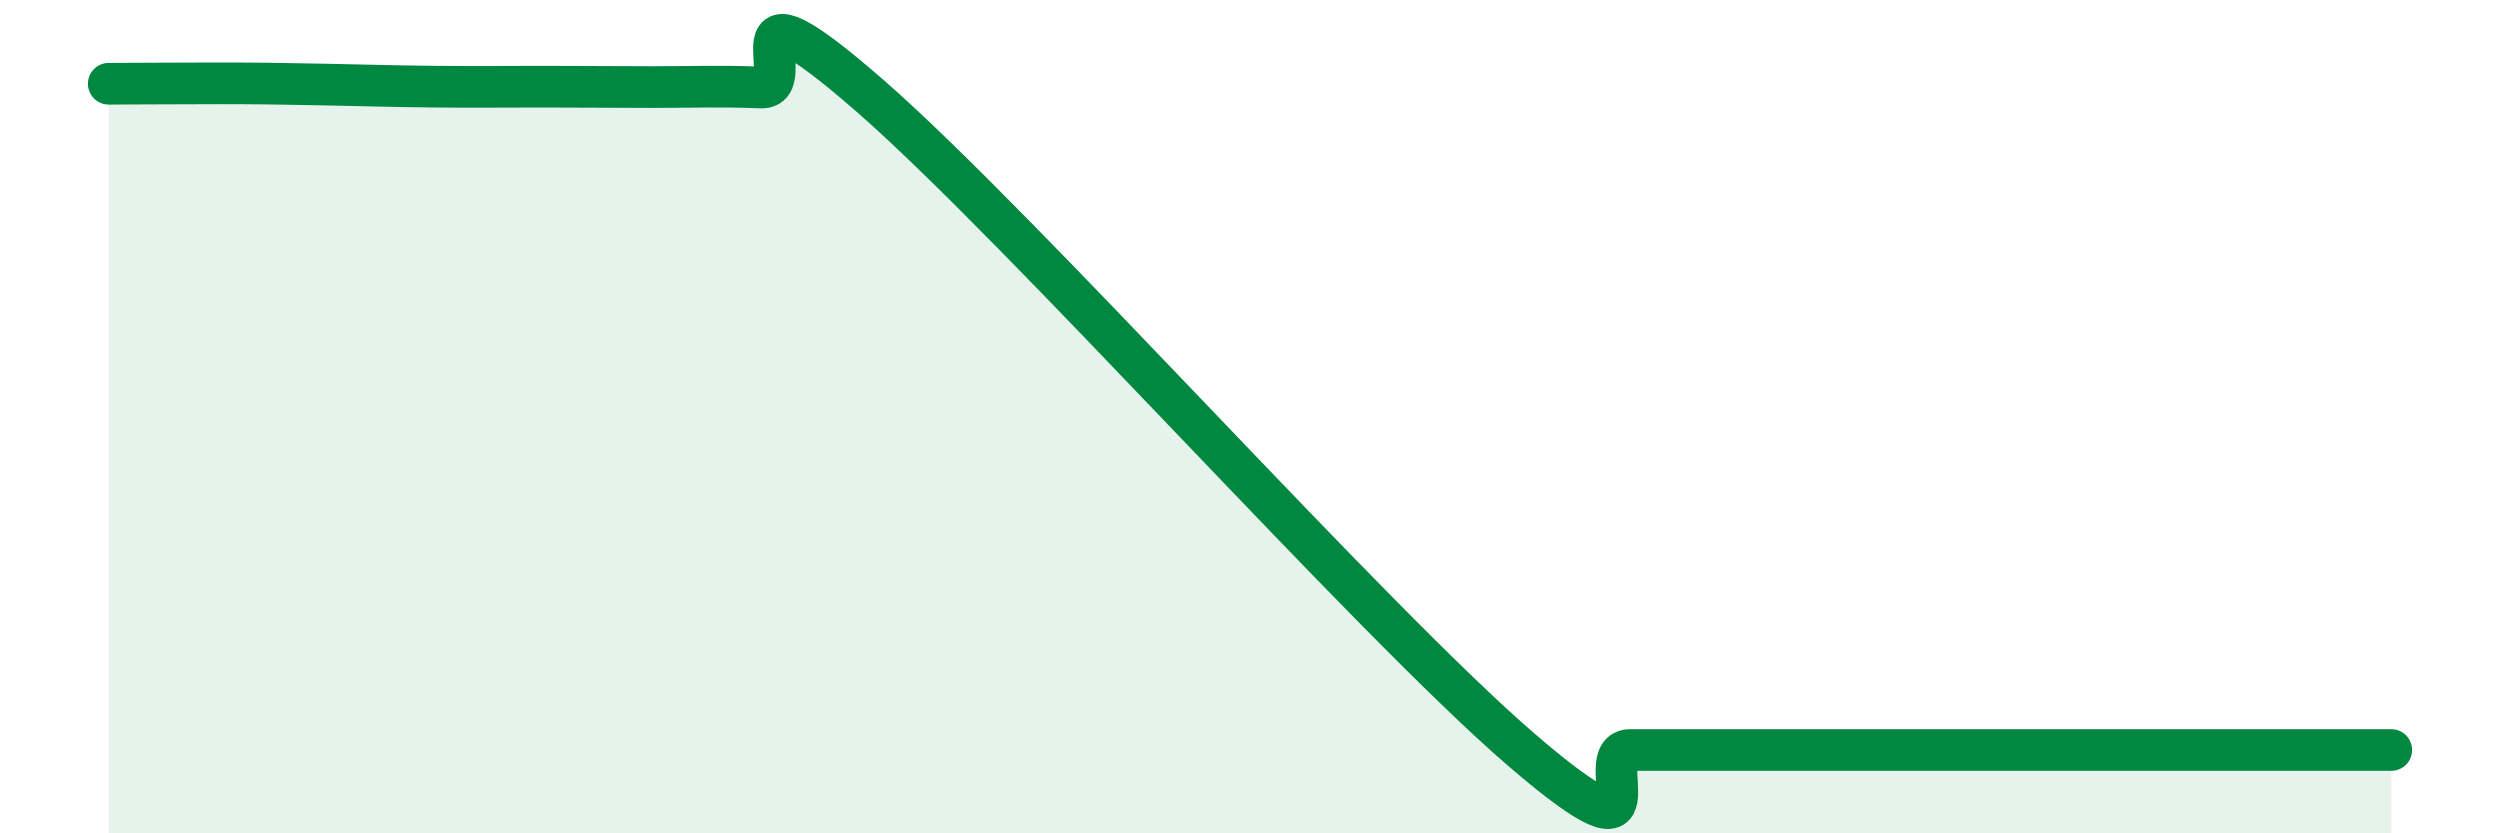
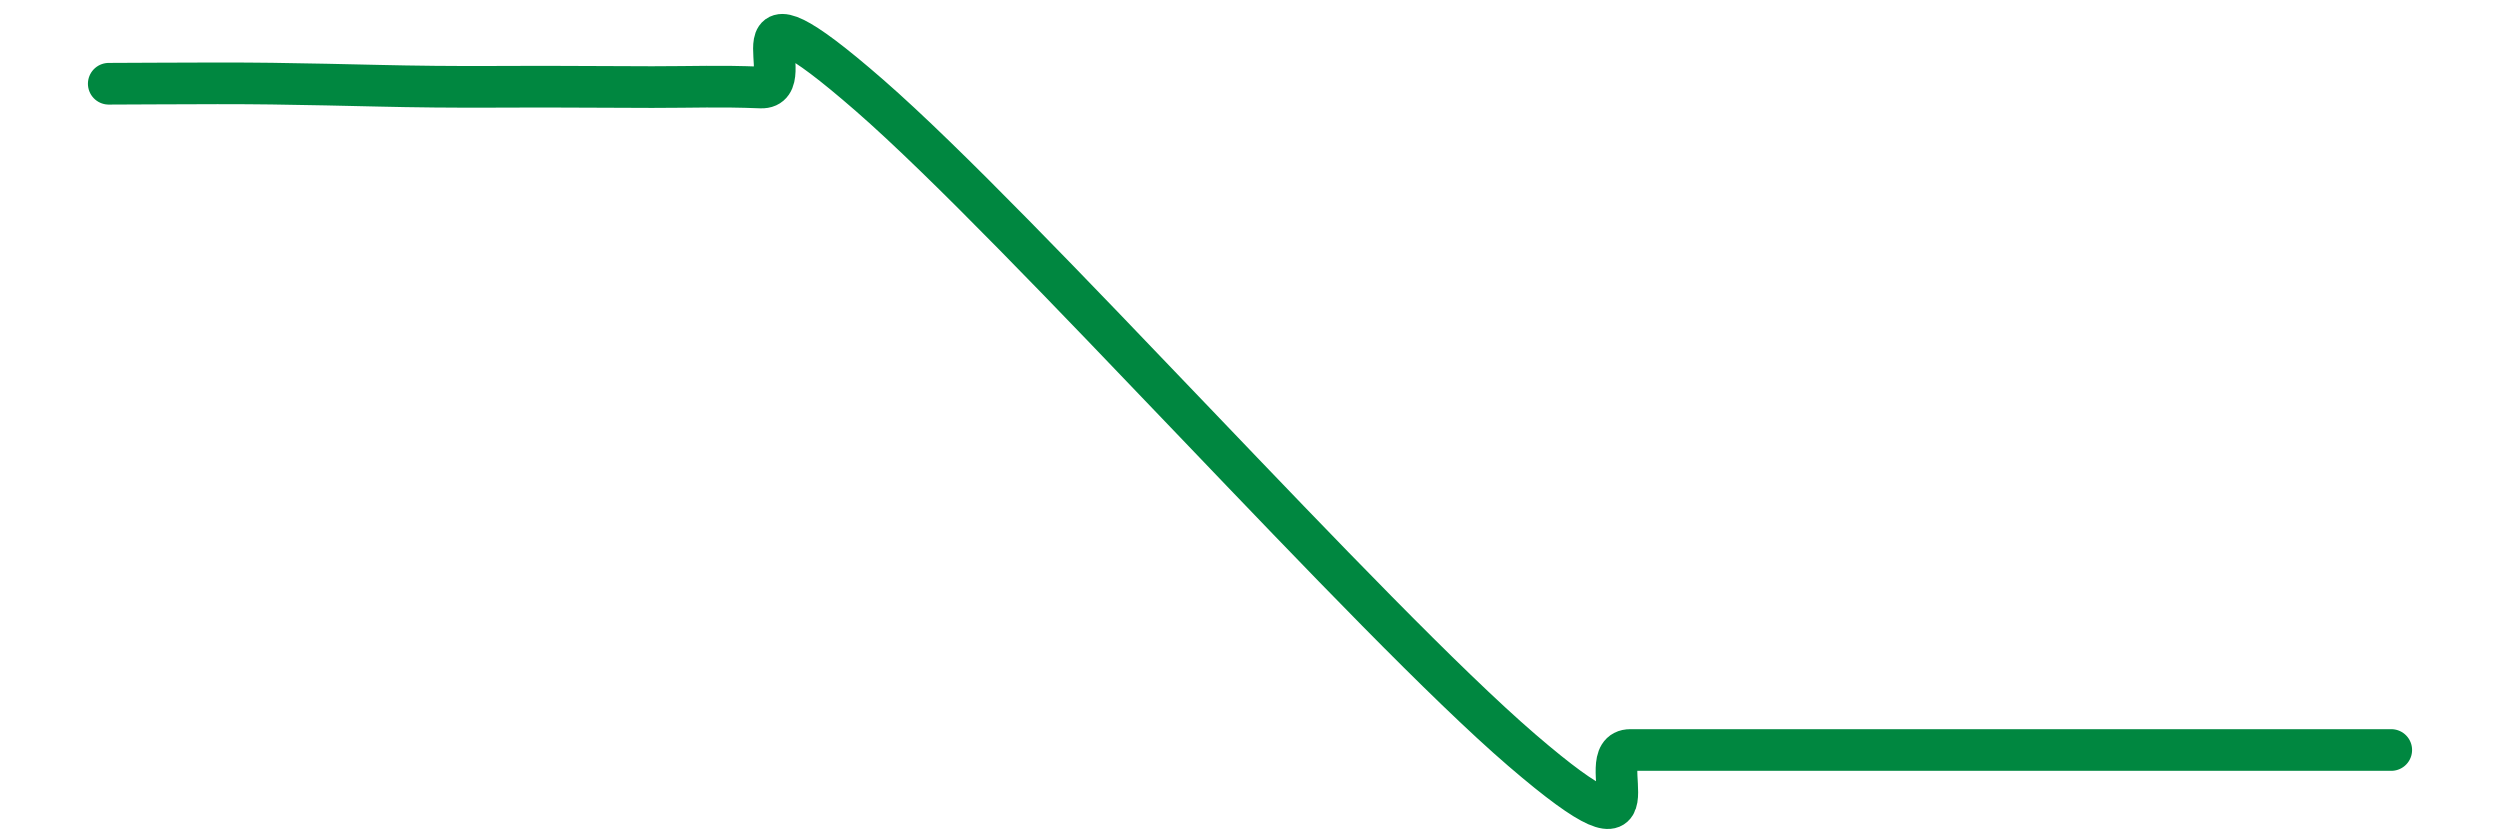
<svg xmlns="http://www.w3.org/2000/svg" width="60" height="20" viewBox="0 0 60 20">
-   <path d="M 2.61,2.01 C 3.13,2.01 4.18,2 5.22,2 C 6.26,2 6.79,2.01 7.83,2.03 C 8.87,2.05 9.39,2.07 10.43,2.08 C 11.47,2.09 12,2.08 13.04,2.08 C 14.08,2.08 14.61,2.09 15.65,2.09 C 16.69,2.09 17.22,2.06 18.26,2.1 C 19.3,2.14 17.22,-0.89 20.87,2.29 C 24.52,5.47 32.87,14.86 36.52,18 C 40.17,21.14 38.09,18 39.13,18 C 40.17,18 40.7,18 41.74,18 C 42.78,18 43.31,18 44.35,18 C 45.39,18 45.92,18 46.96,18 C 48,18 48.53,18 49.57,18 C 50.61,18 51.13,18 52.17,18 C 53.21,18 53.74,18 54.78,18 C 55.82,18 56.87,18 57.39,18L57.39 20L2.61 20Z" fill="#008740" opacity="0.1" stroke-linecap="round" stroke-linejoin="round" />
  <path d="M 2.61,2.01 C 3.13,2.01 4.18,2 5.22,2 C 6.26,2 6.79,2.01 7.83,2.03 C 8.87,2.05 9.39,2.07 10.43,2.08 C 11.47,2.09 12,2.08 13.04,2.08 C 14.08,2.08 14.61,2.09 15.65,2.09 C 16.69,2.09 17.22,2.06 18.26,2.1 C 19.3,2.14 17.22,-0.89 20.87,2.29 C 24.52,5.47 32.87,14.86 36.52,18 C 40.17,21.14 38.09,18 39.13,18 C 40.17,18 40.7,18 41.74,18 C 42.78,18 43.31,18 44.35,18 C 45.39,18 45.92,18 46.96,18 C 48,18 48.53,18 49.57,18 C 50.61,18 51.13,18 52.17,18 C 53.21,18 53.74,18 54.78,18 C 55.82,18 56.87,18 57.39,18" stroke="#008740" stroke-width="1" fill="none" stroke-linecap="round" stroke-linejoin="round" />
</svg>